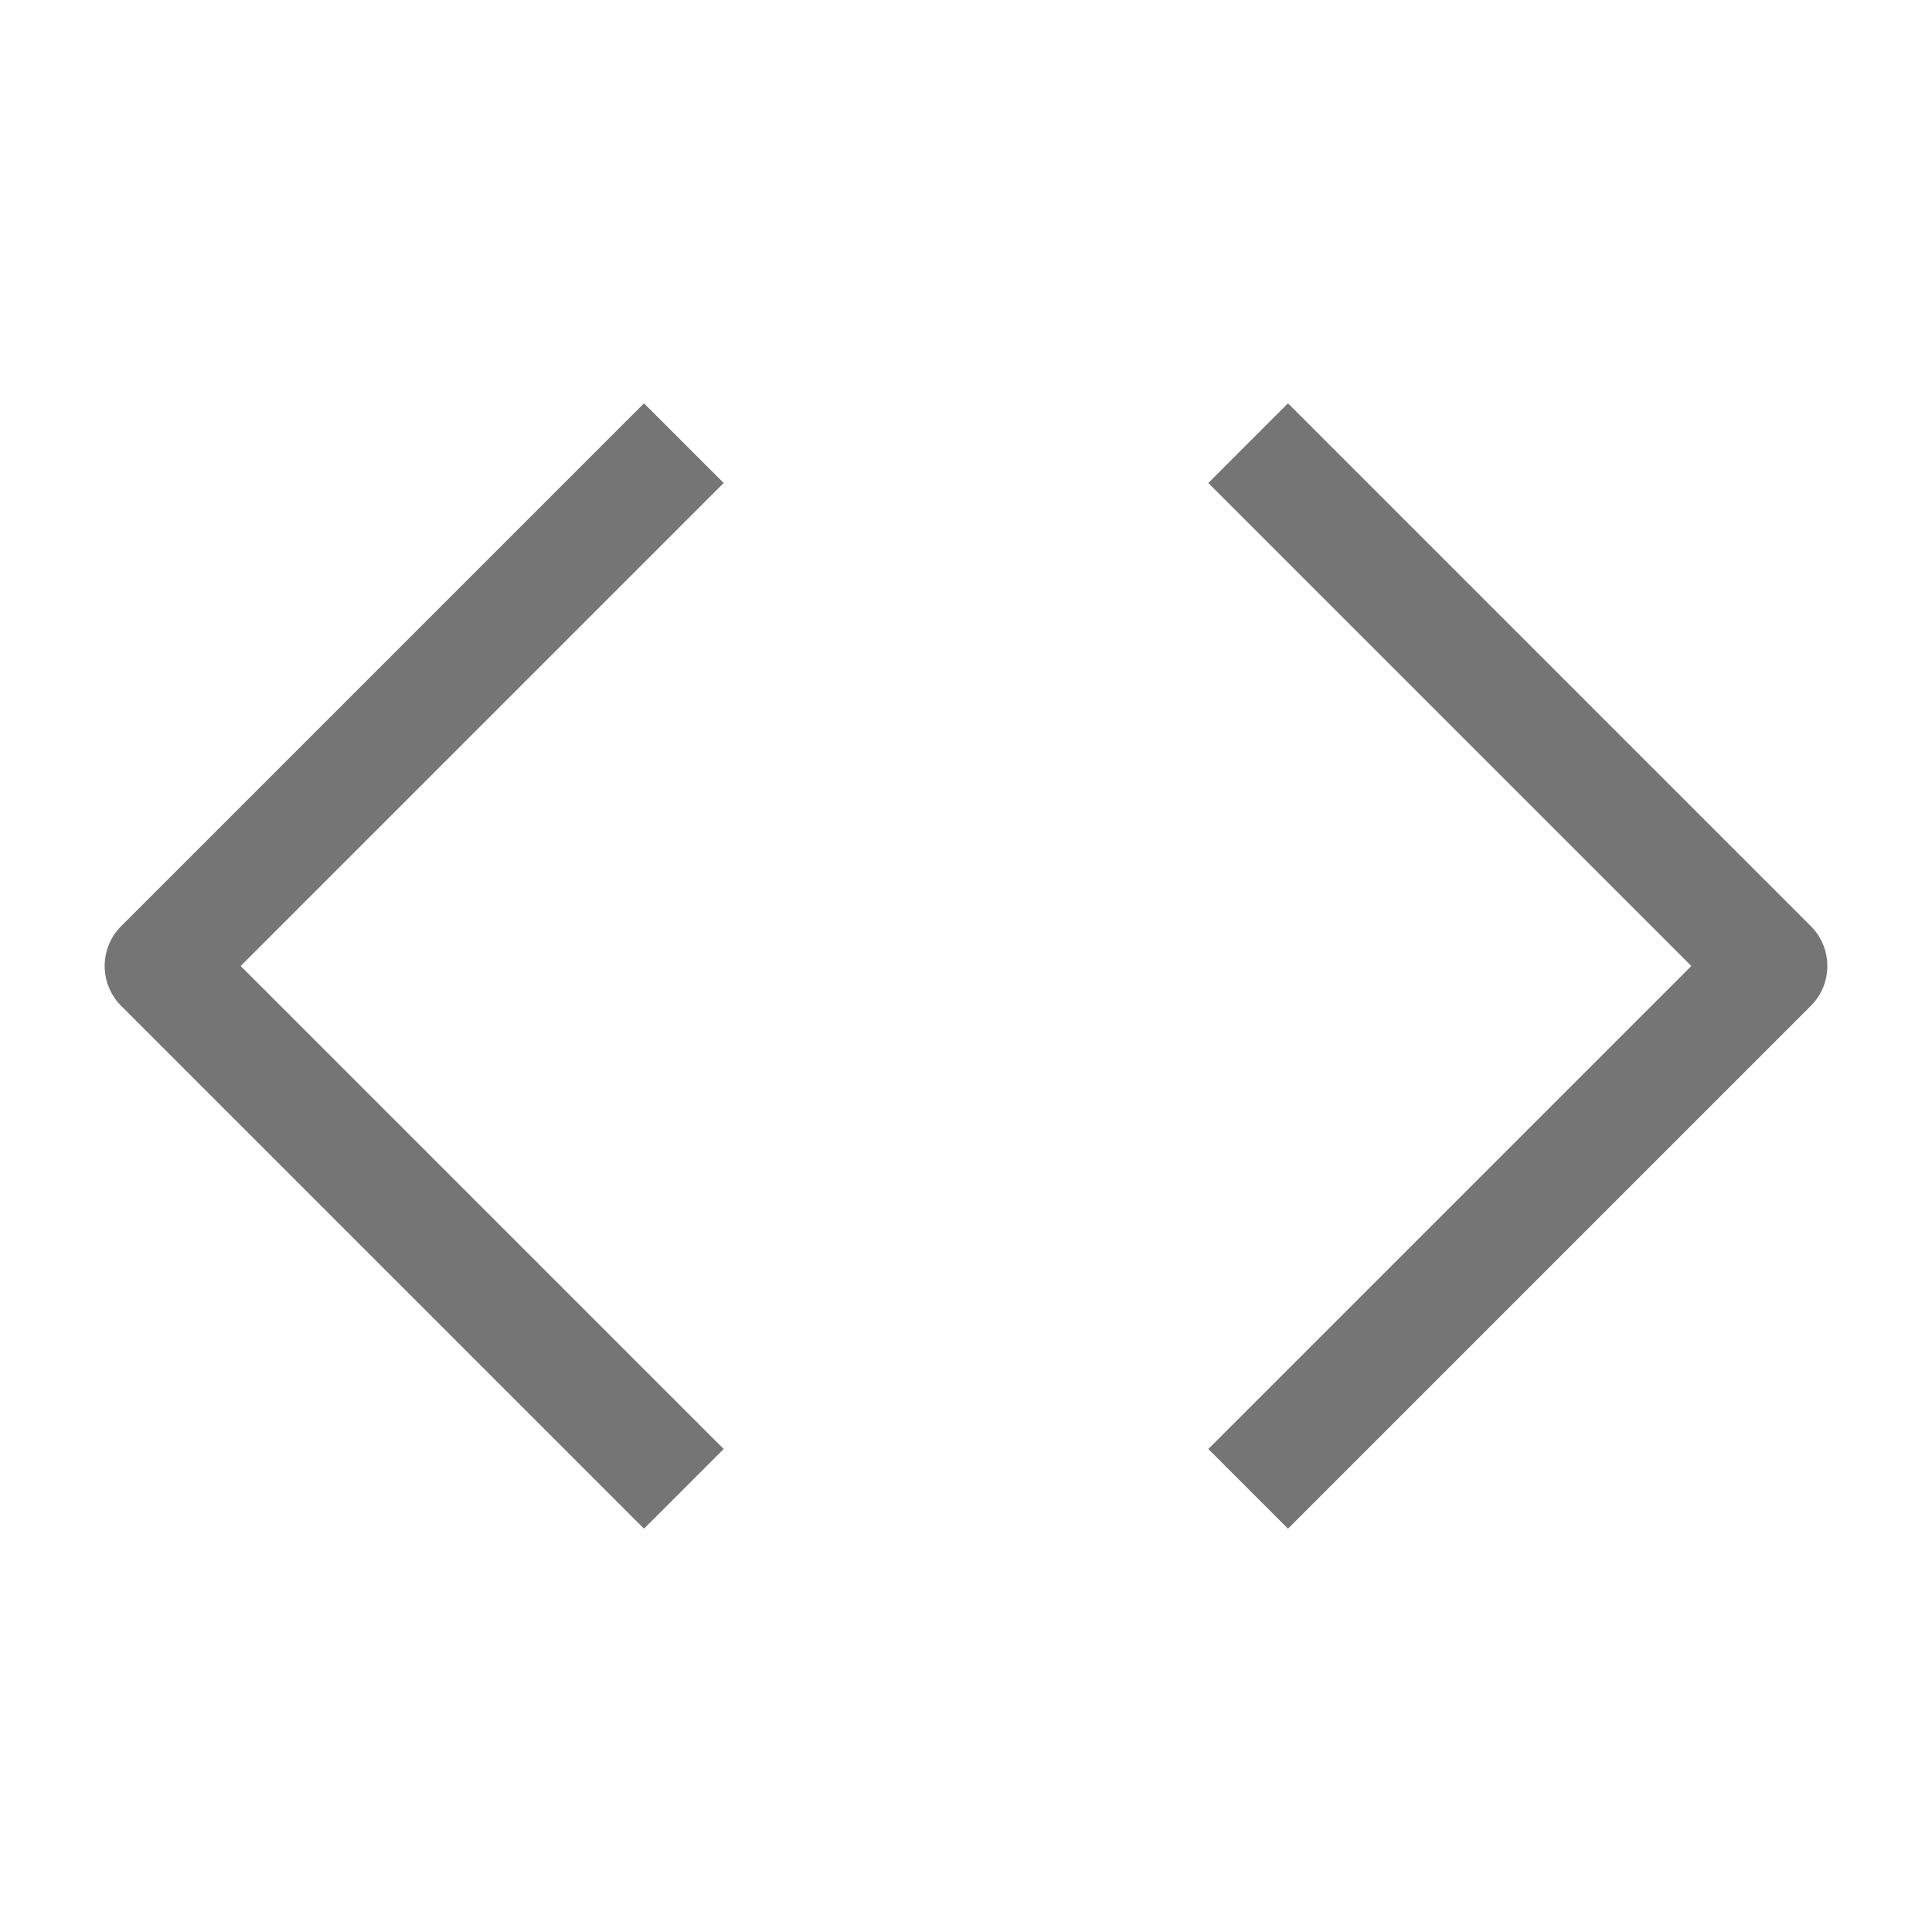
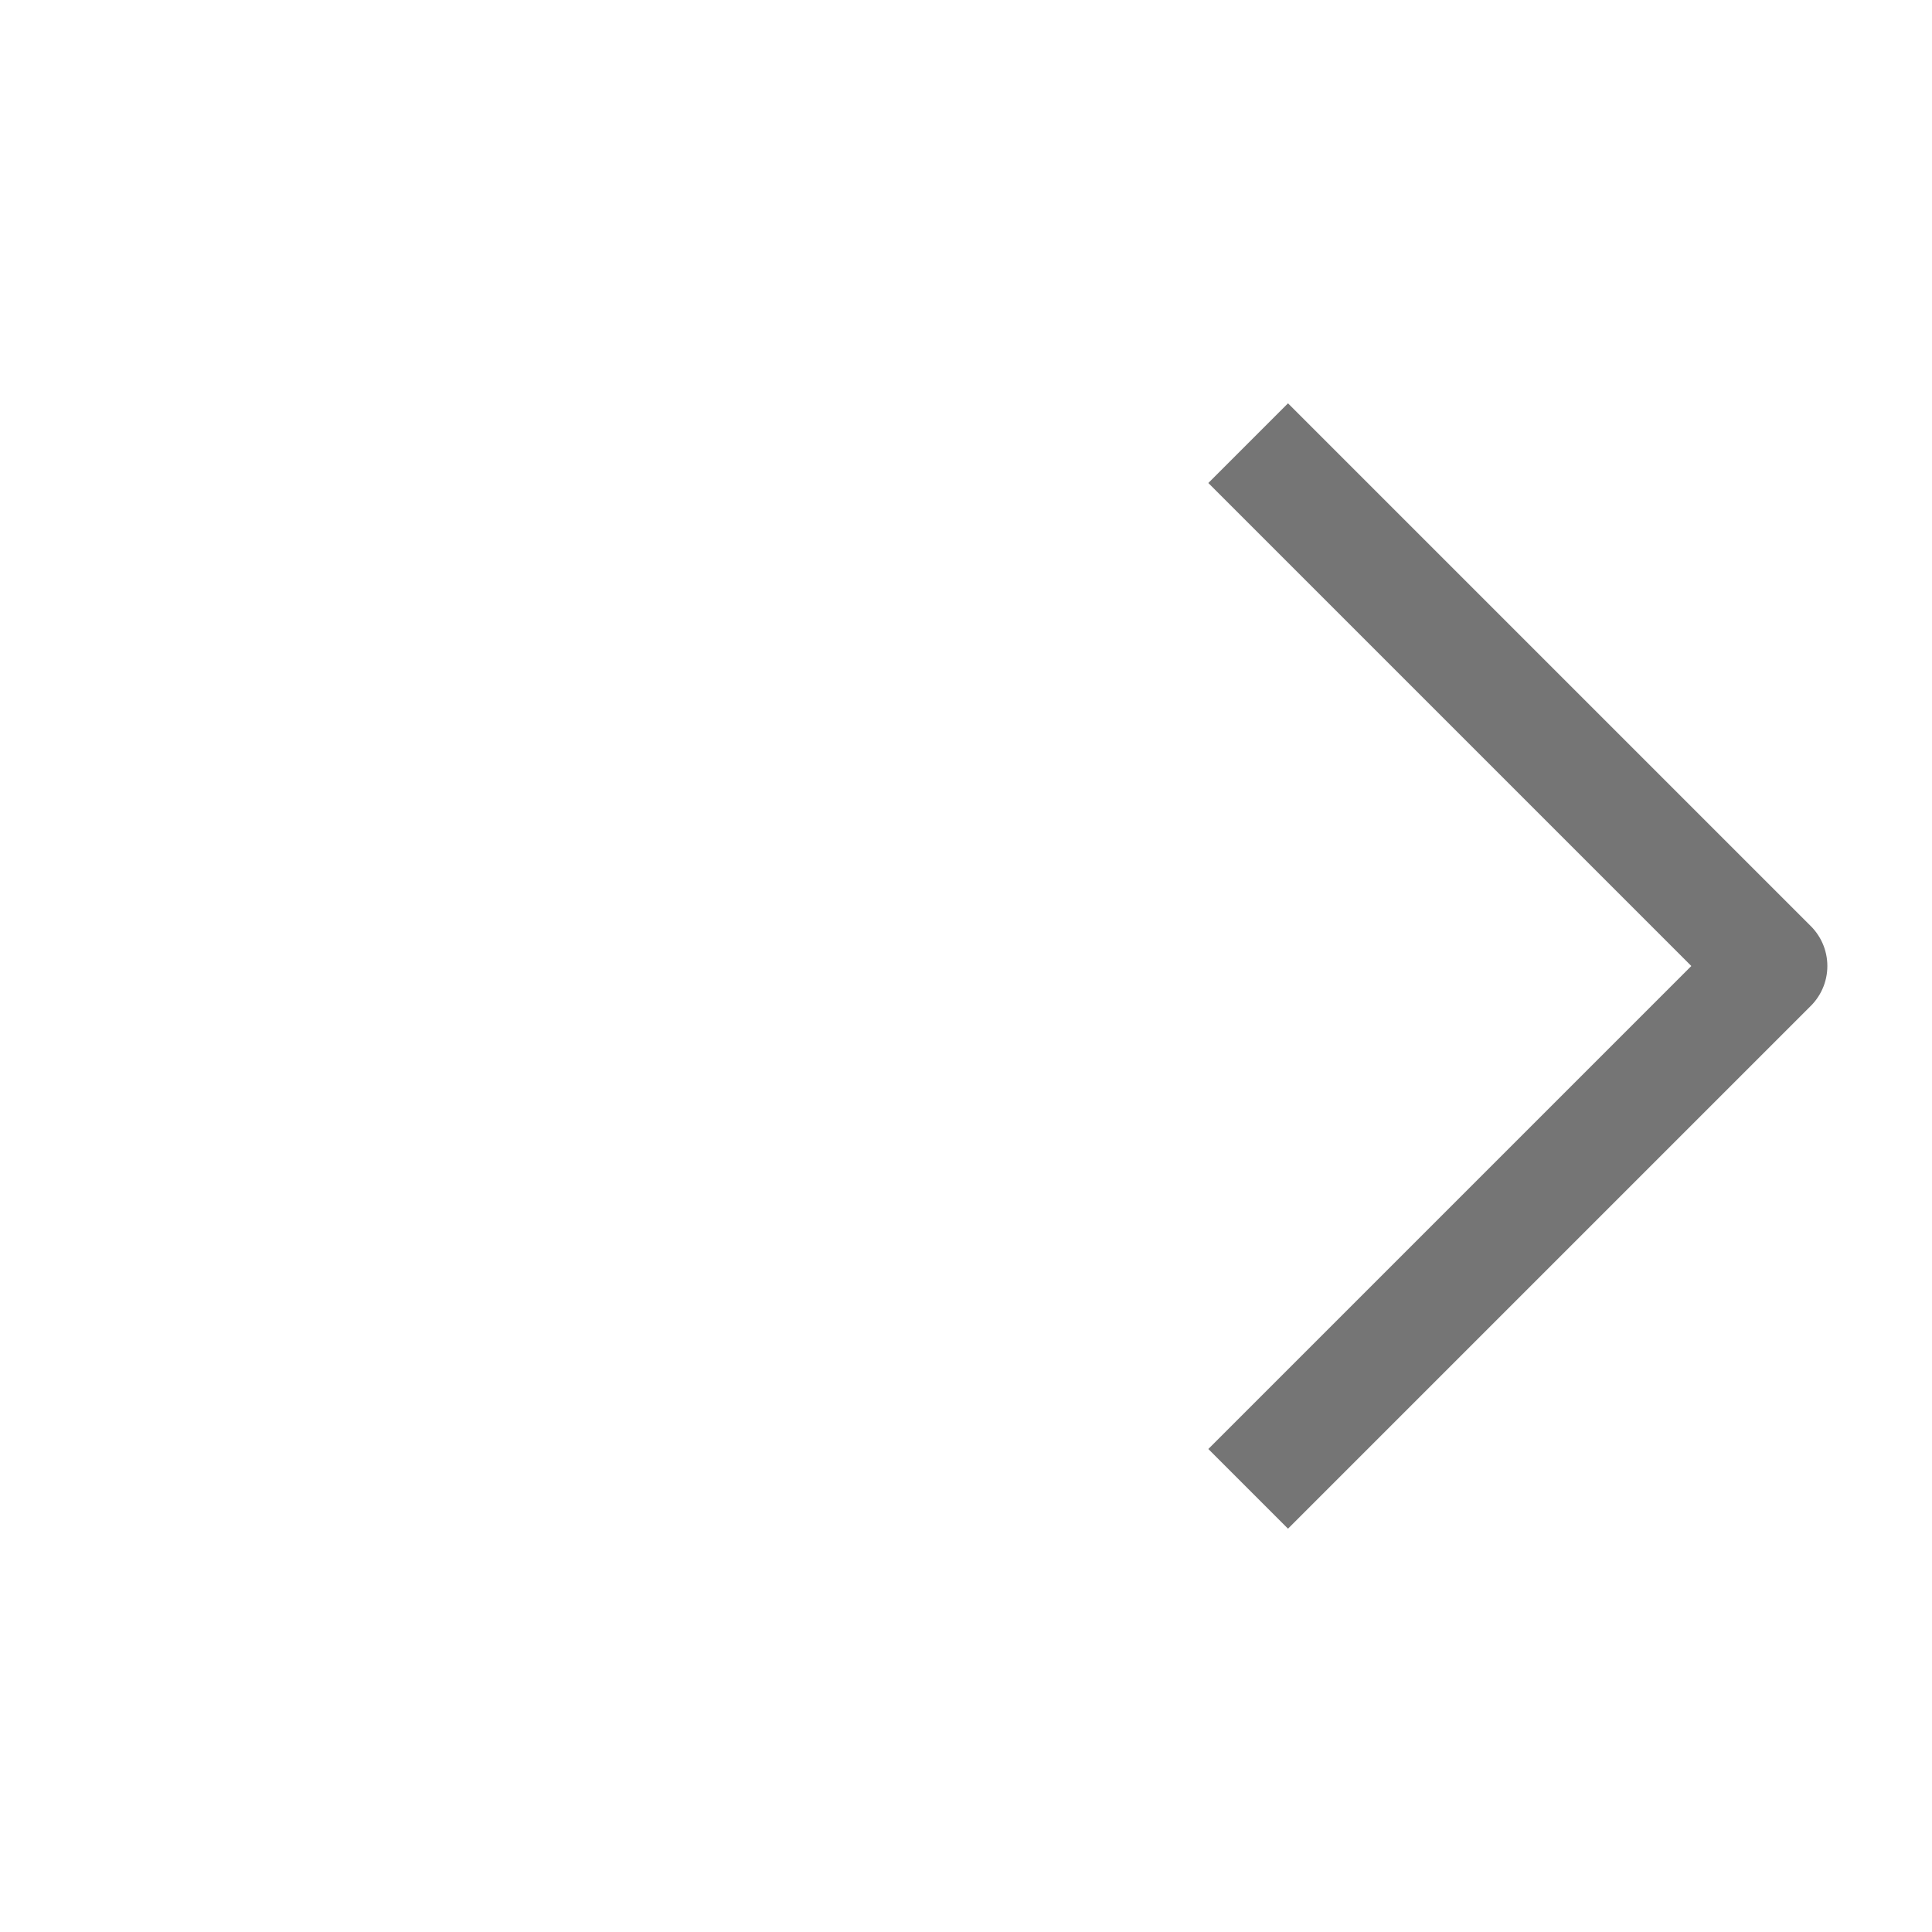
<svg xmlns="http://www.w3.org/2000/svg" width="24" height="24" viewBox="0 0 24 24" fill="none">
  <path d="M16 18L22 12L16 6" stroke="#757575" stroke-width="1.4" stroke-linecap="square" stroke-linejoin="round" />
-   <path d="M8 6L2 12L8 18" stroke="#757575" stroke-width="1.4" stroke-linecap="square" stroke-linejoin="round" />
</svg>